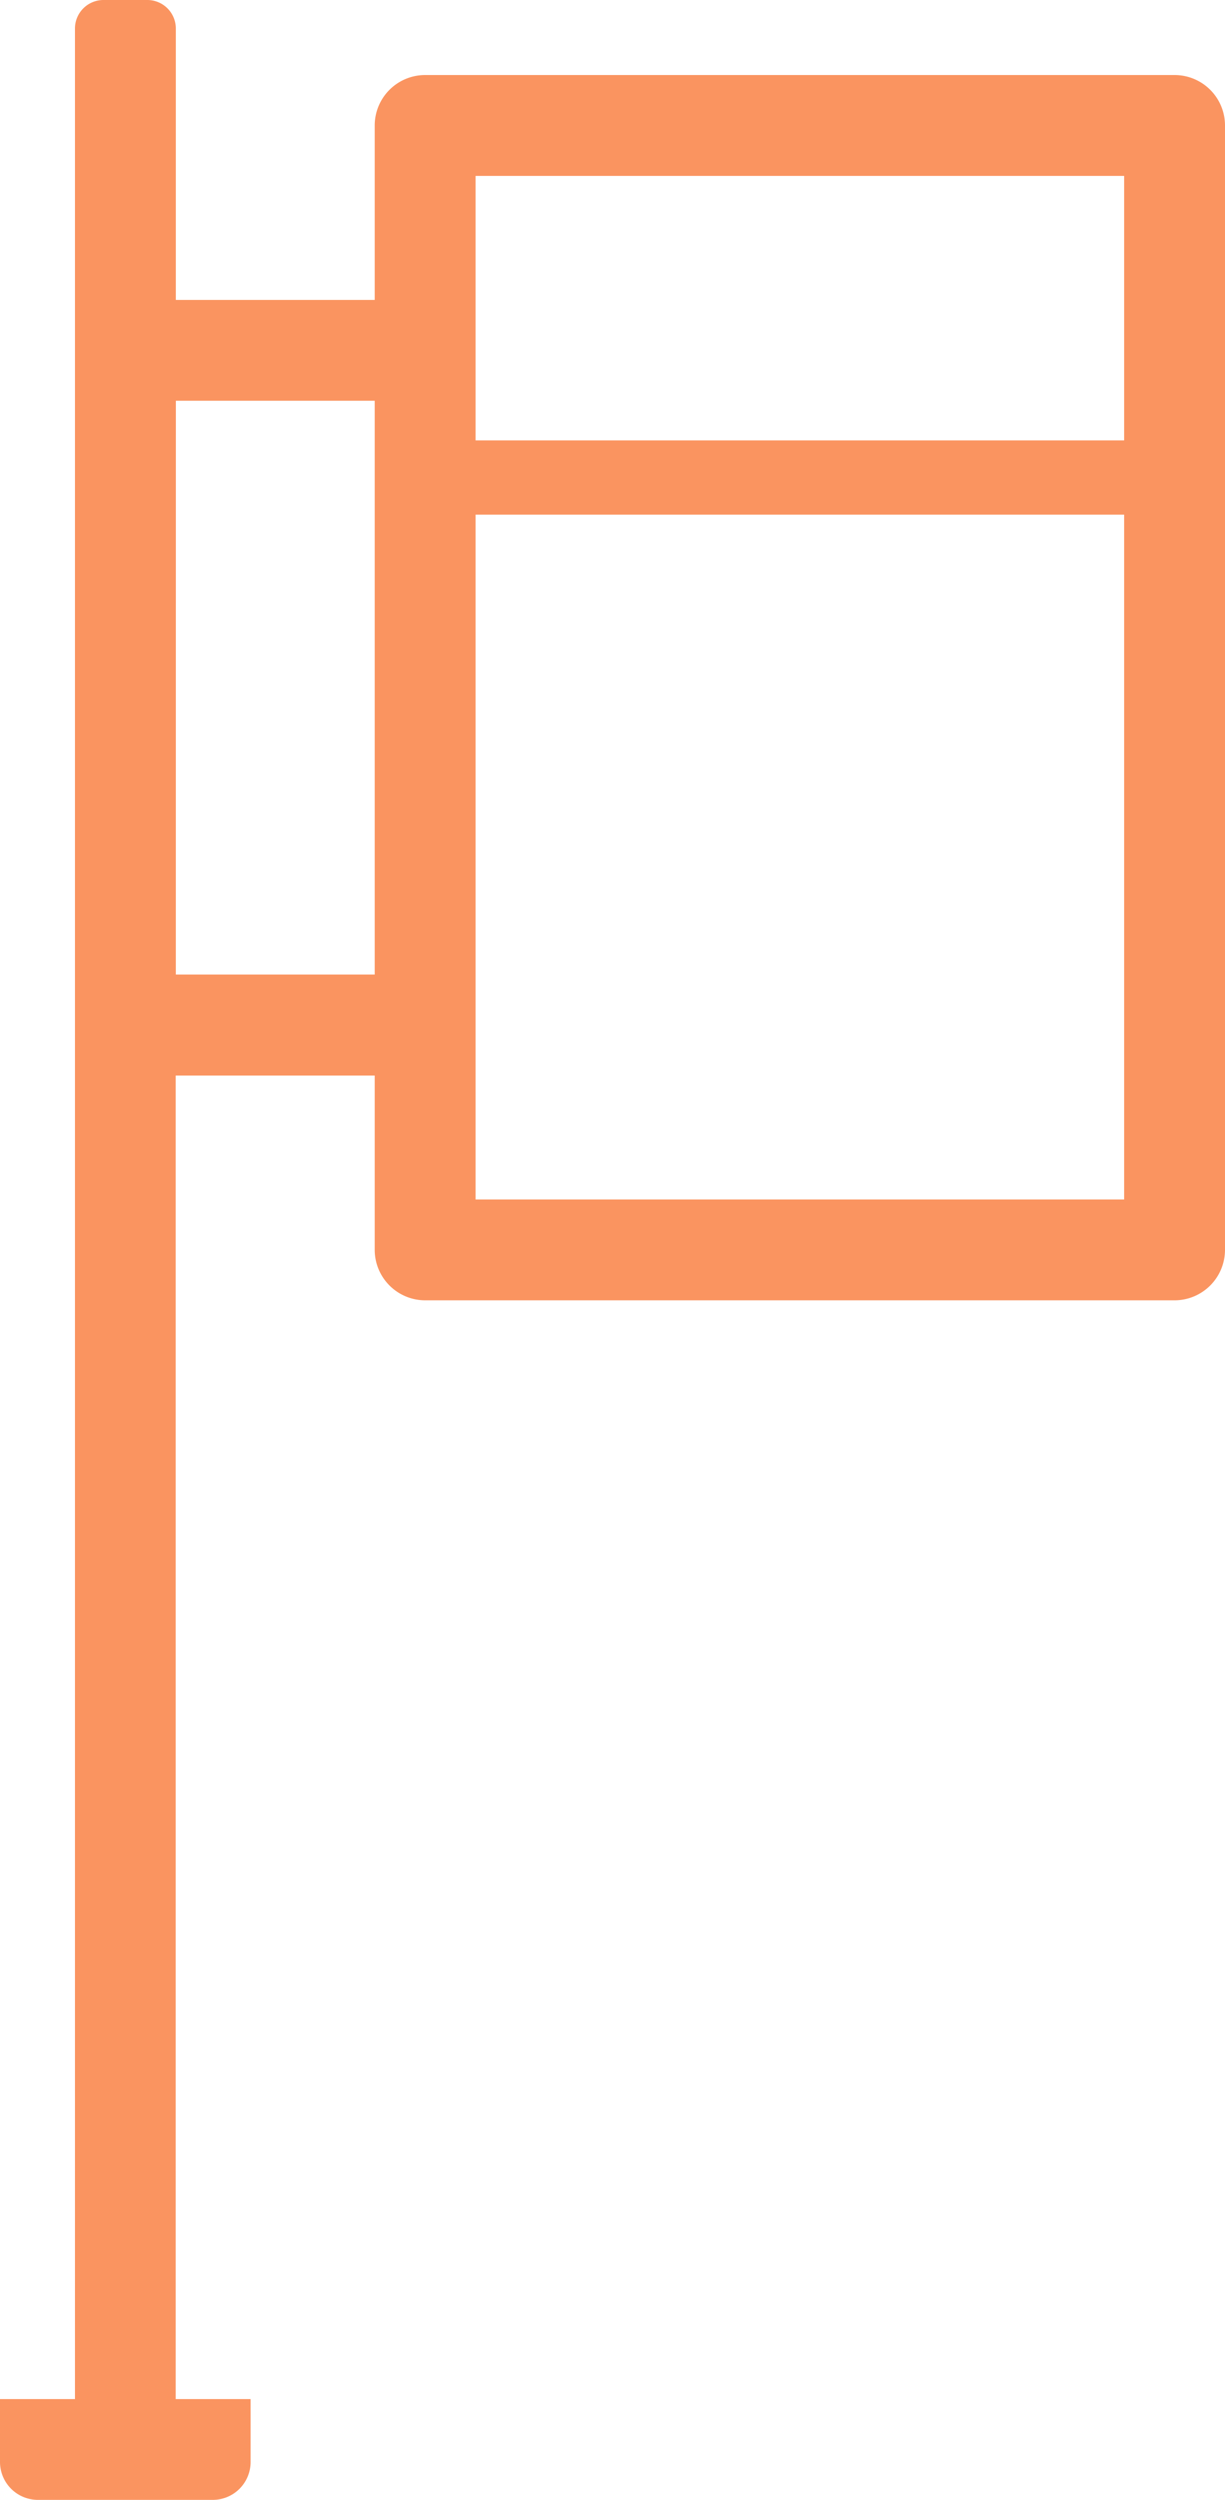
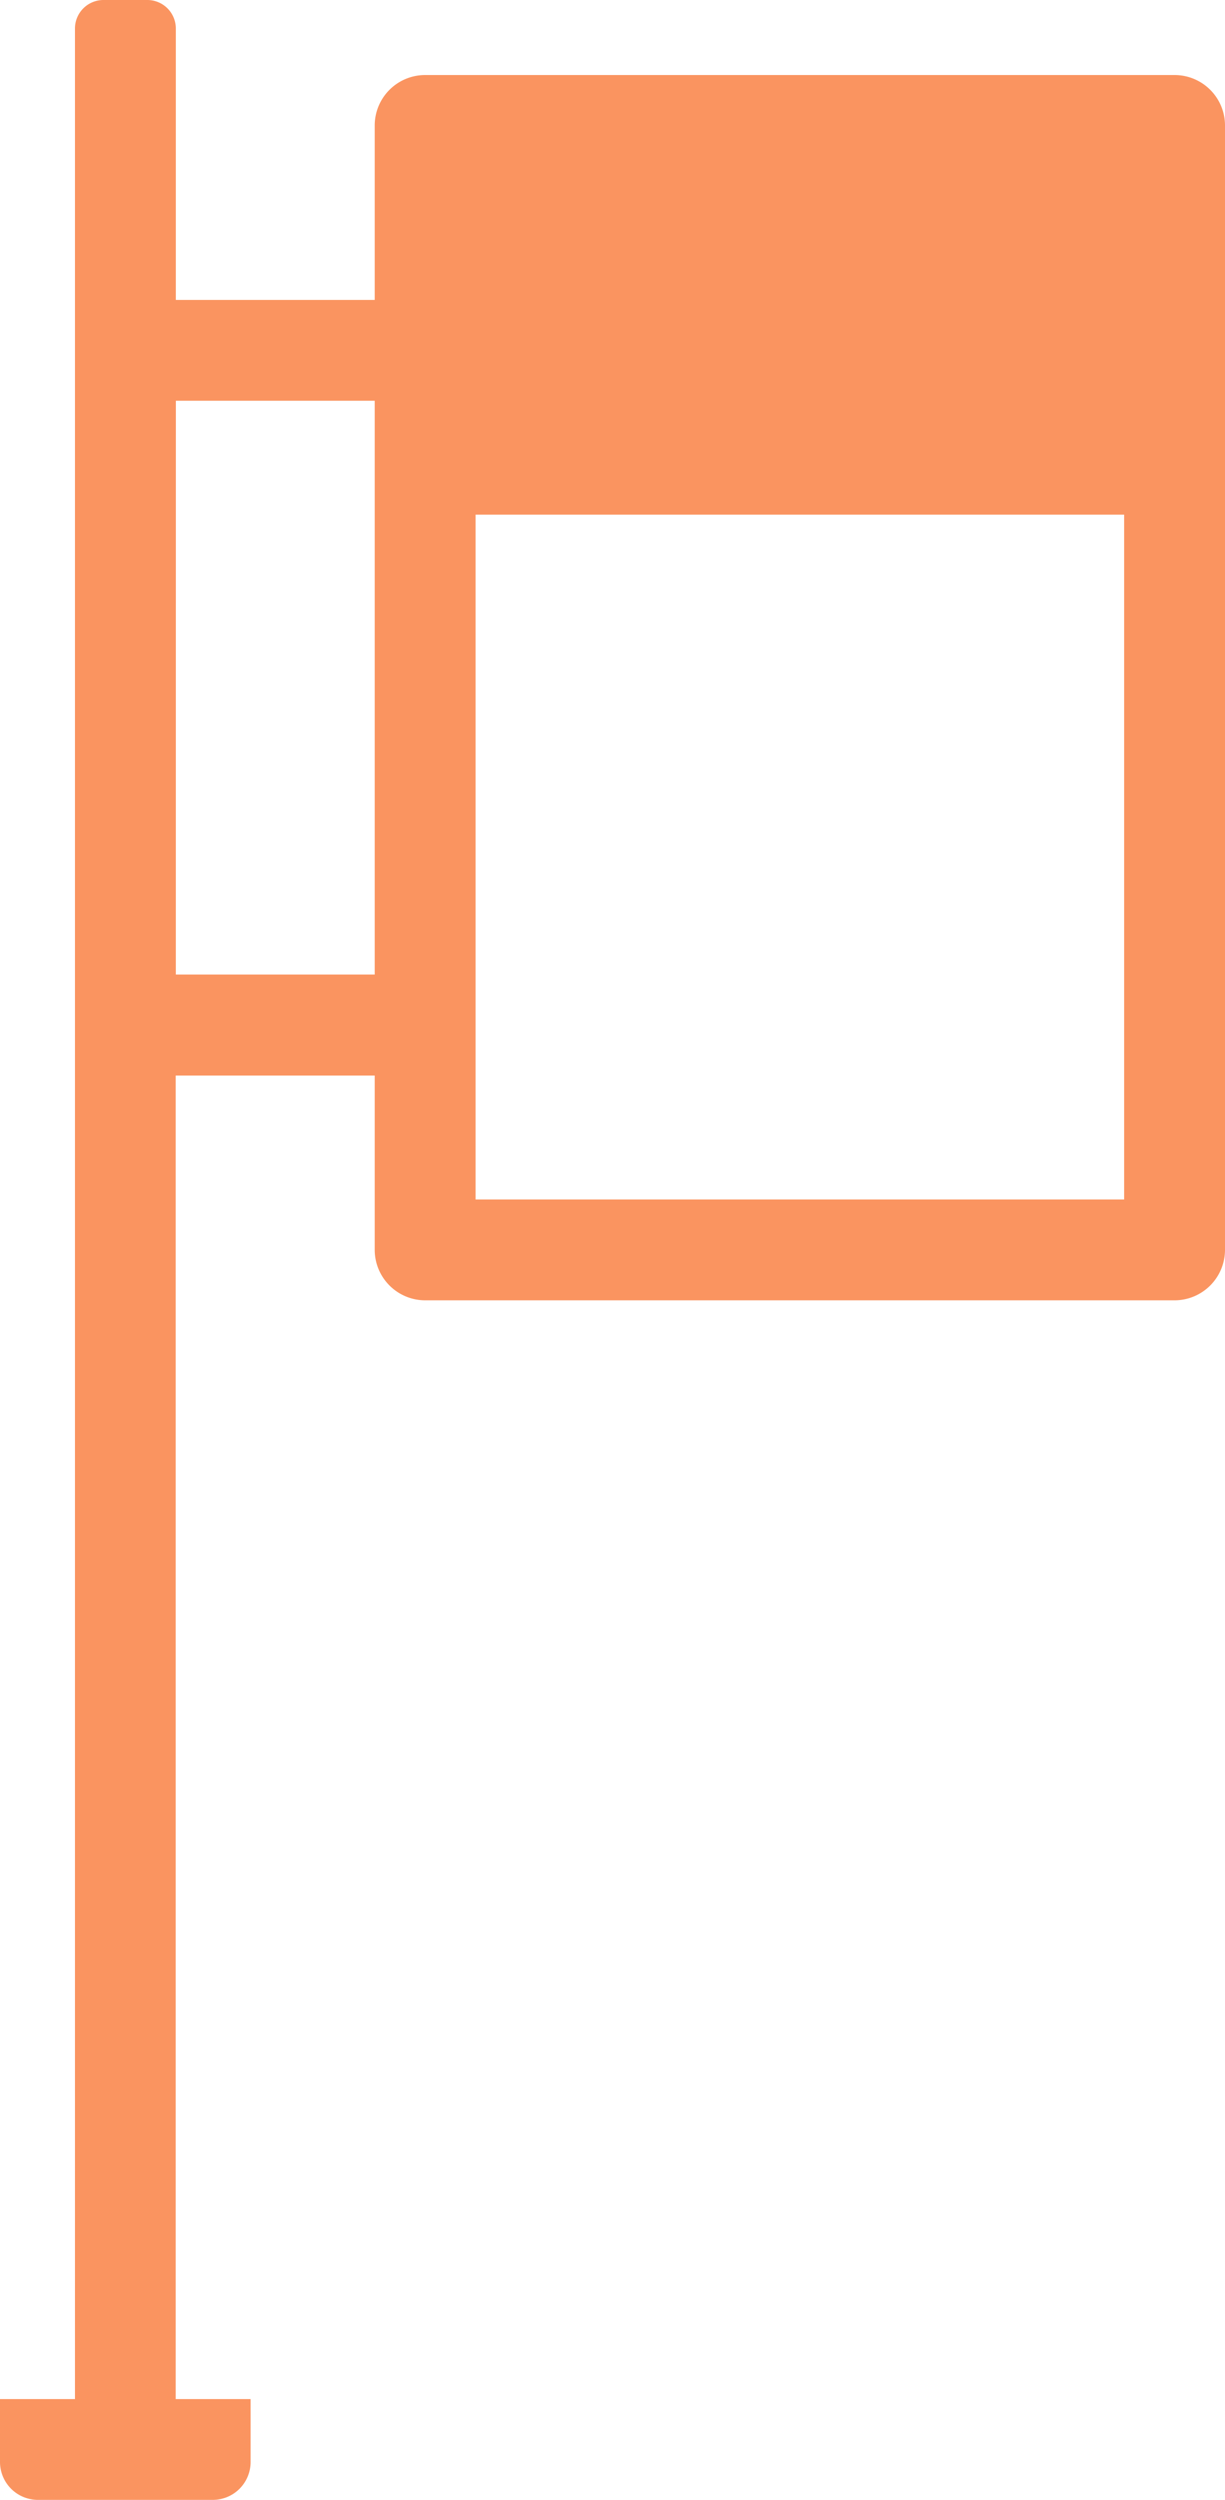
<svg xmlns="http://www.w3.org/2000/svg" width="38.268" height="78.063" viewBox="0 0 38.268 78.063">
-   <path id="Tracé_5800" data-name="Tracé 5800" d="M12.14,80.136H17.6a1.183,1.183,0,0,0,1.183-1.183V76.988h-2.34V35.659H22.66V41.1a1.579,1.579,0,0,0,1.575,1.578H47.646A1.579,1.579,0,0,0,49.222,41.1V5.991a1.576,1.576,0,0,0-1.575-1.575H24.235A1.576,1.576,0,0,0,22.66,5.991v5.448H16.447V2.963a.891.891,0,0,0-.89-.89H14.184a.891.891,0,0,0-.888.89V76.988H10.954v1.965A1.185,1.185,0,0,0,12.14,80.136ZM25.811,7.566h20.26v8.259H25.811Zm0,10.578h20.26V39.529H25.811Zm-9.363-3.557H22.66V32.505H16.447Z" transform="translate(-10.954 -2.073)" fill="#fa9460" />
+   <path id="Tracé_5800" data-name="Tracé 5800" d="M12.14,80.136H17.6a1.183,1.183,0,0,0,1.183-1.183V76.988h-2.34V35.659H22.66V41.1a1.579,1.579,0,0,0,1.575,1.578H47.646A1.579,1.579,0,0,0,49.222,41.1V5.991a1.576,1.576,0,0,0-1.575-1.575H24.235A1.576,1.576,0,0,0,22.66,5.991v5.448H16.447V2.963a.891.891,0,0,0-.89-.89H14.184a.891.891,0,0,0-.888.89V76.988H10.954v1.965A1.185,1.185,0,0,0,12.14,80.136ZM25.811,7.566h20.26H25.811Zm0,10.578h20.26V39.529H25.811Zm-9.363-3.557H22.66V32.505H16.447Z" transform="translate(-10.954 -2.073)" fill="#fa9460" />
</svg>